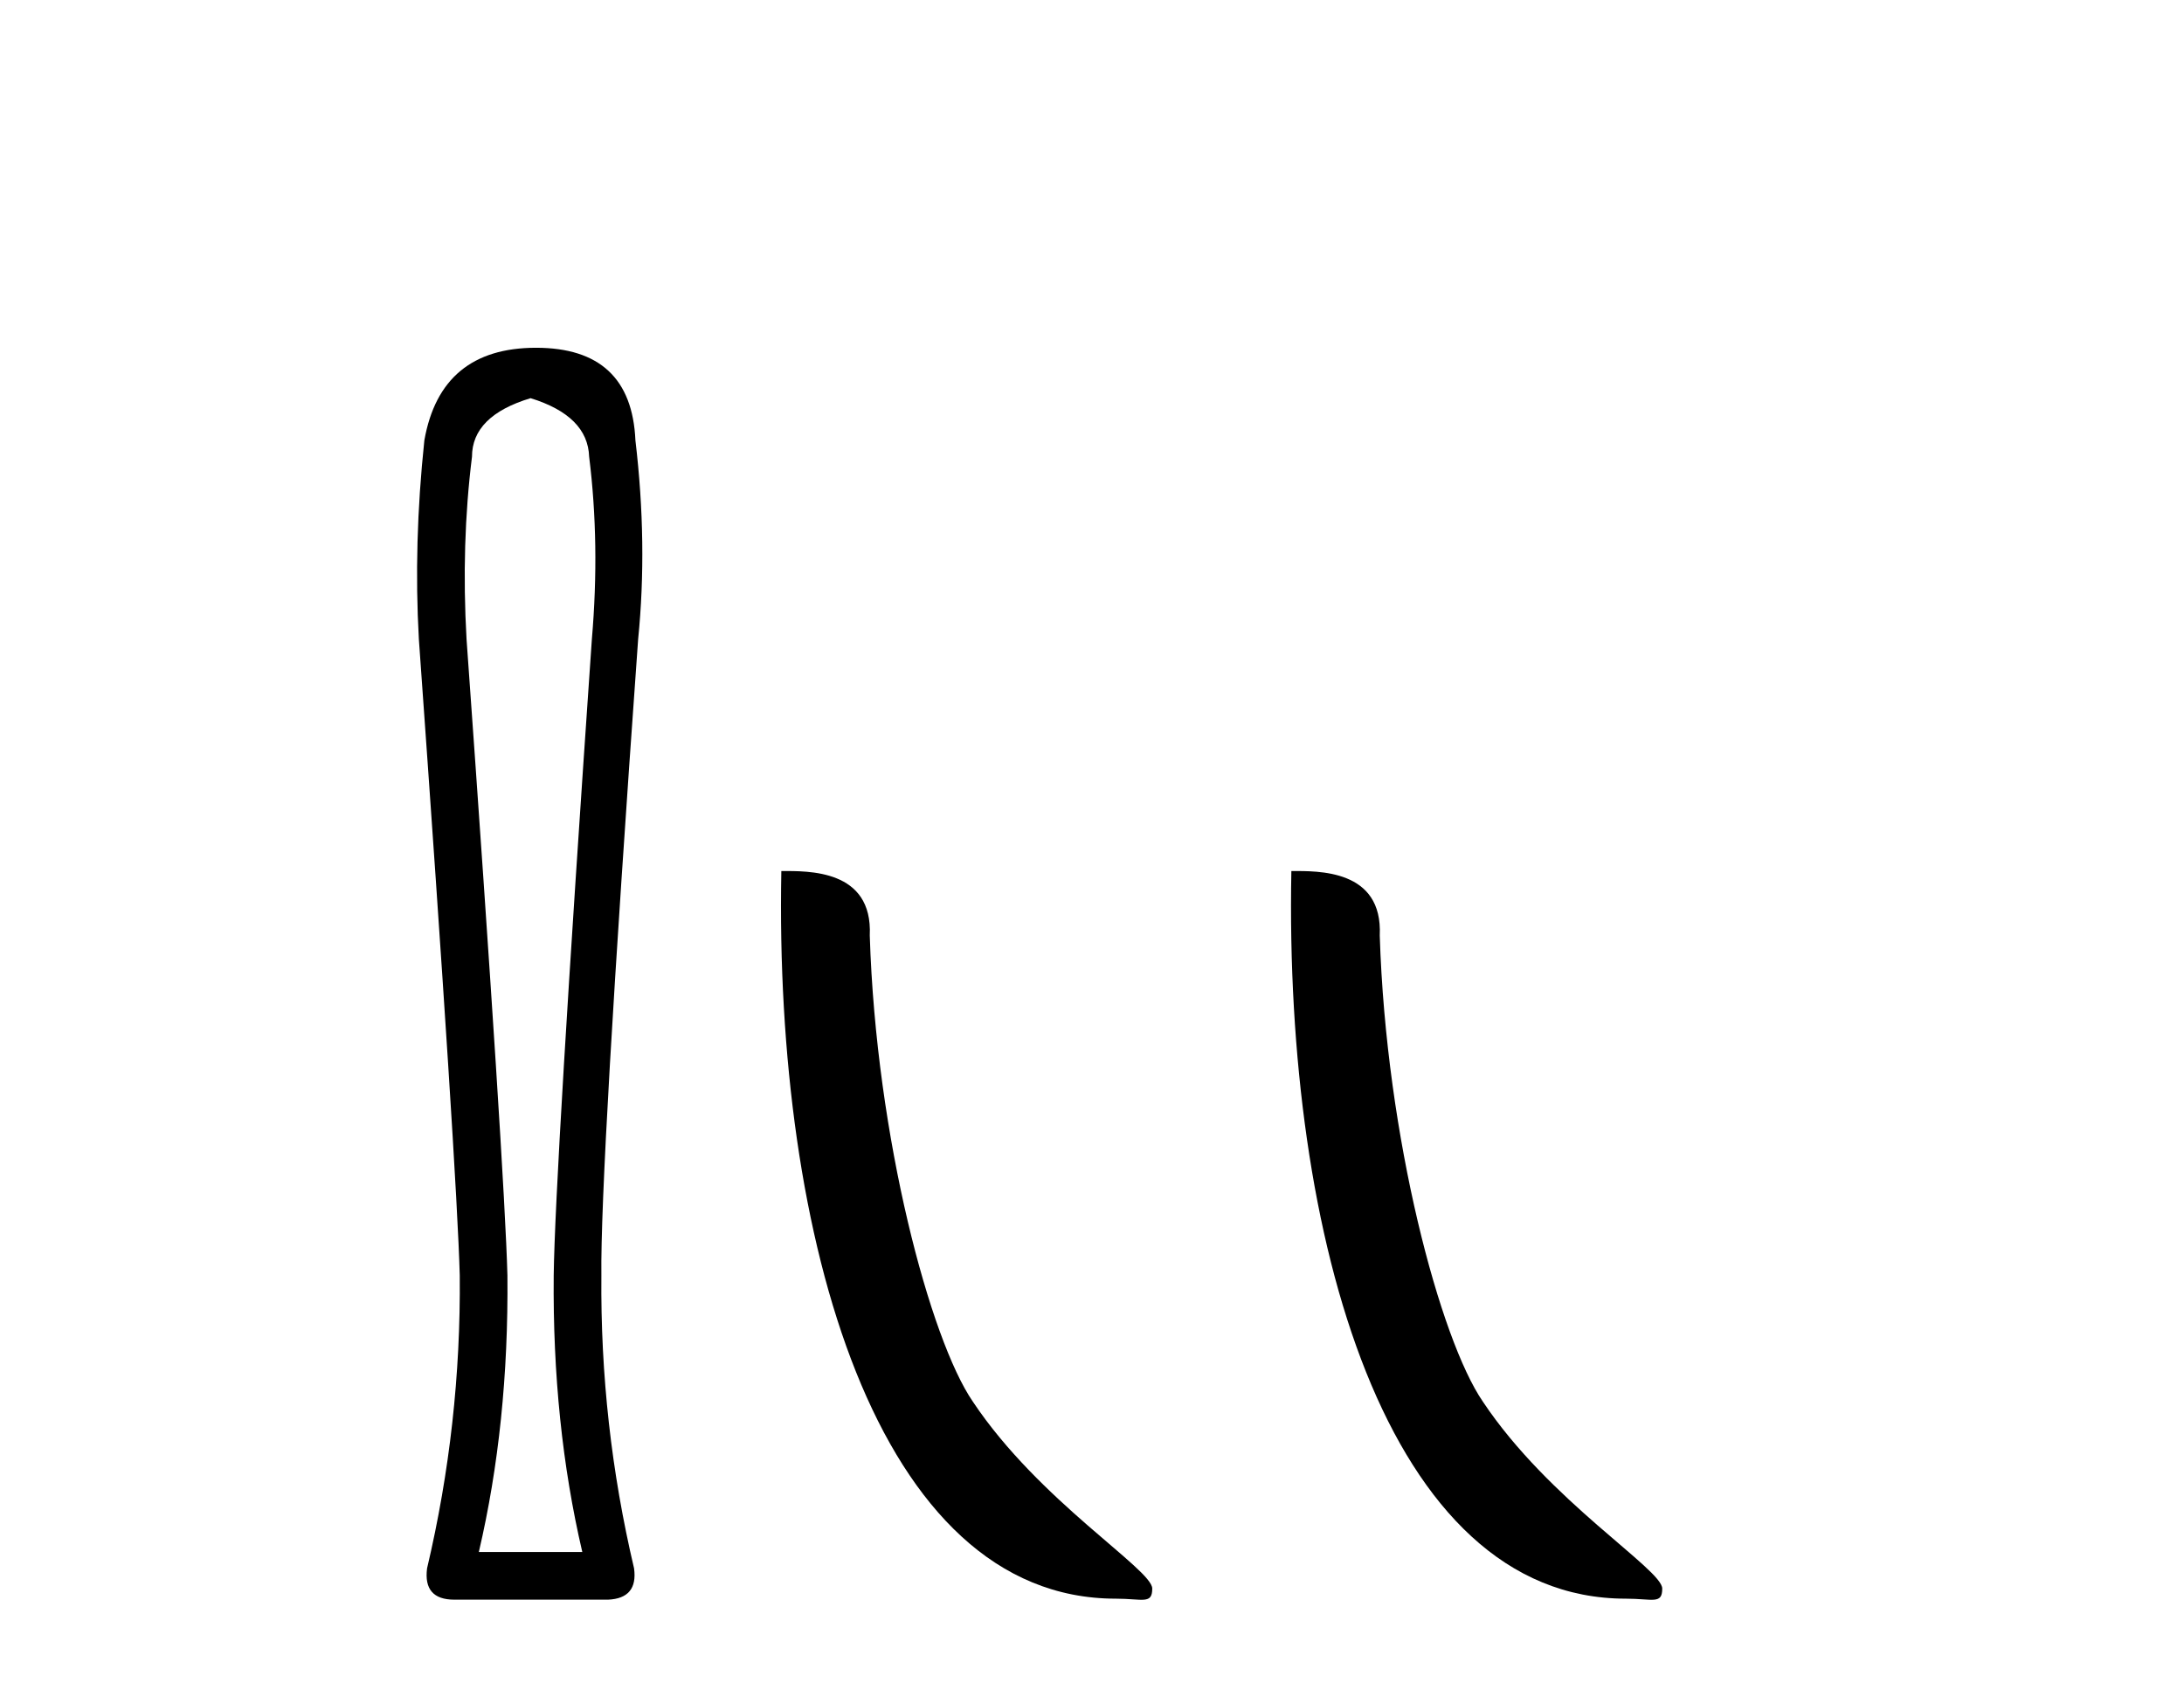
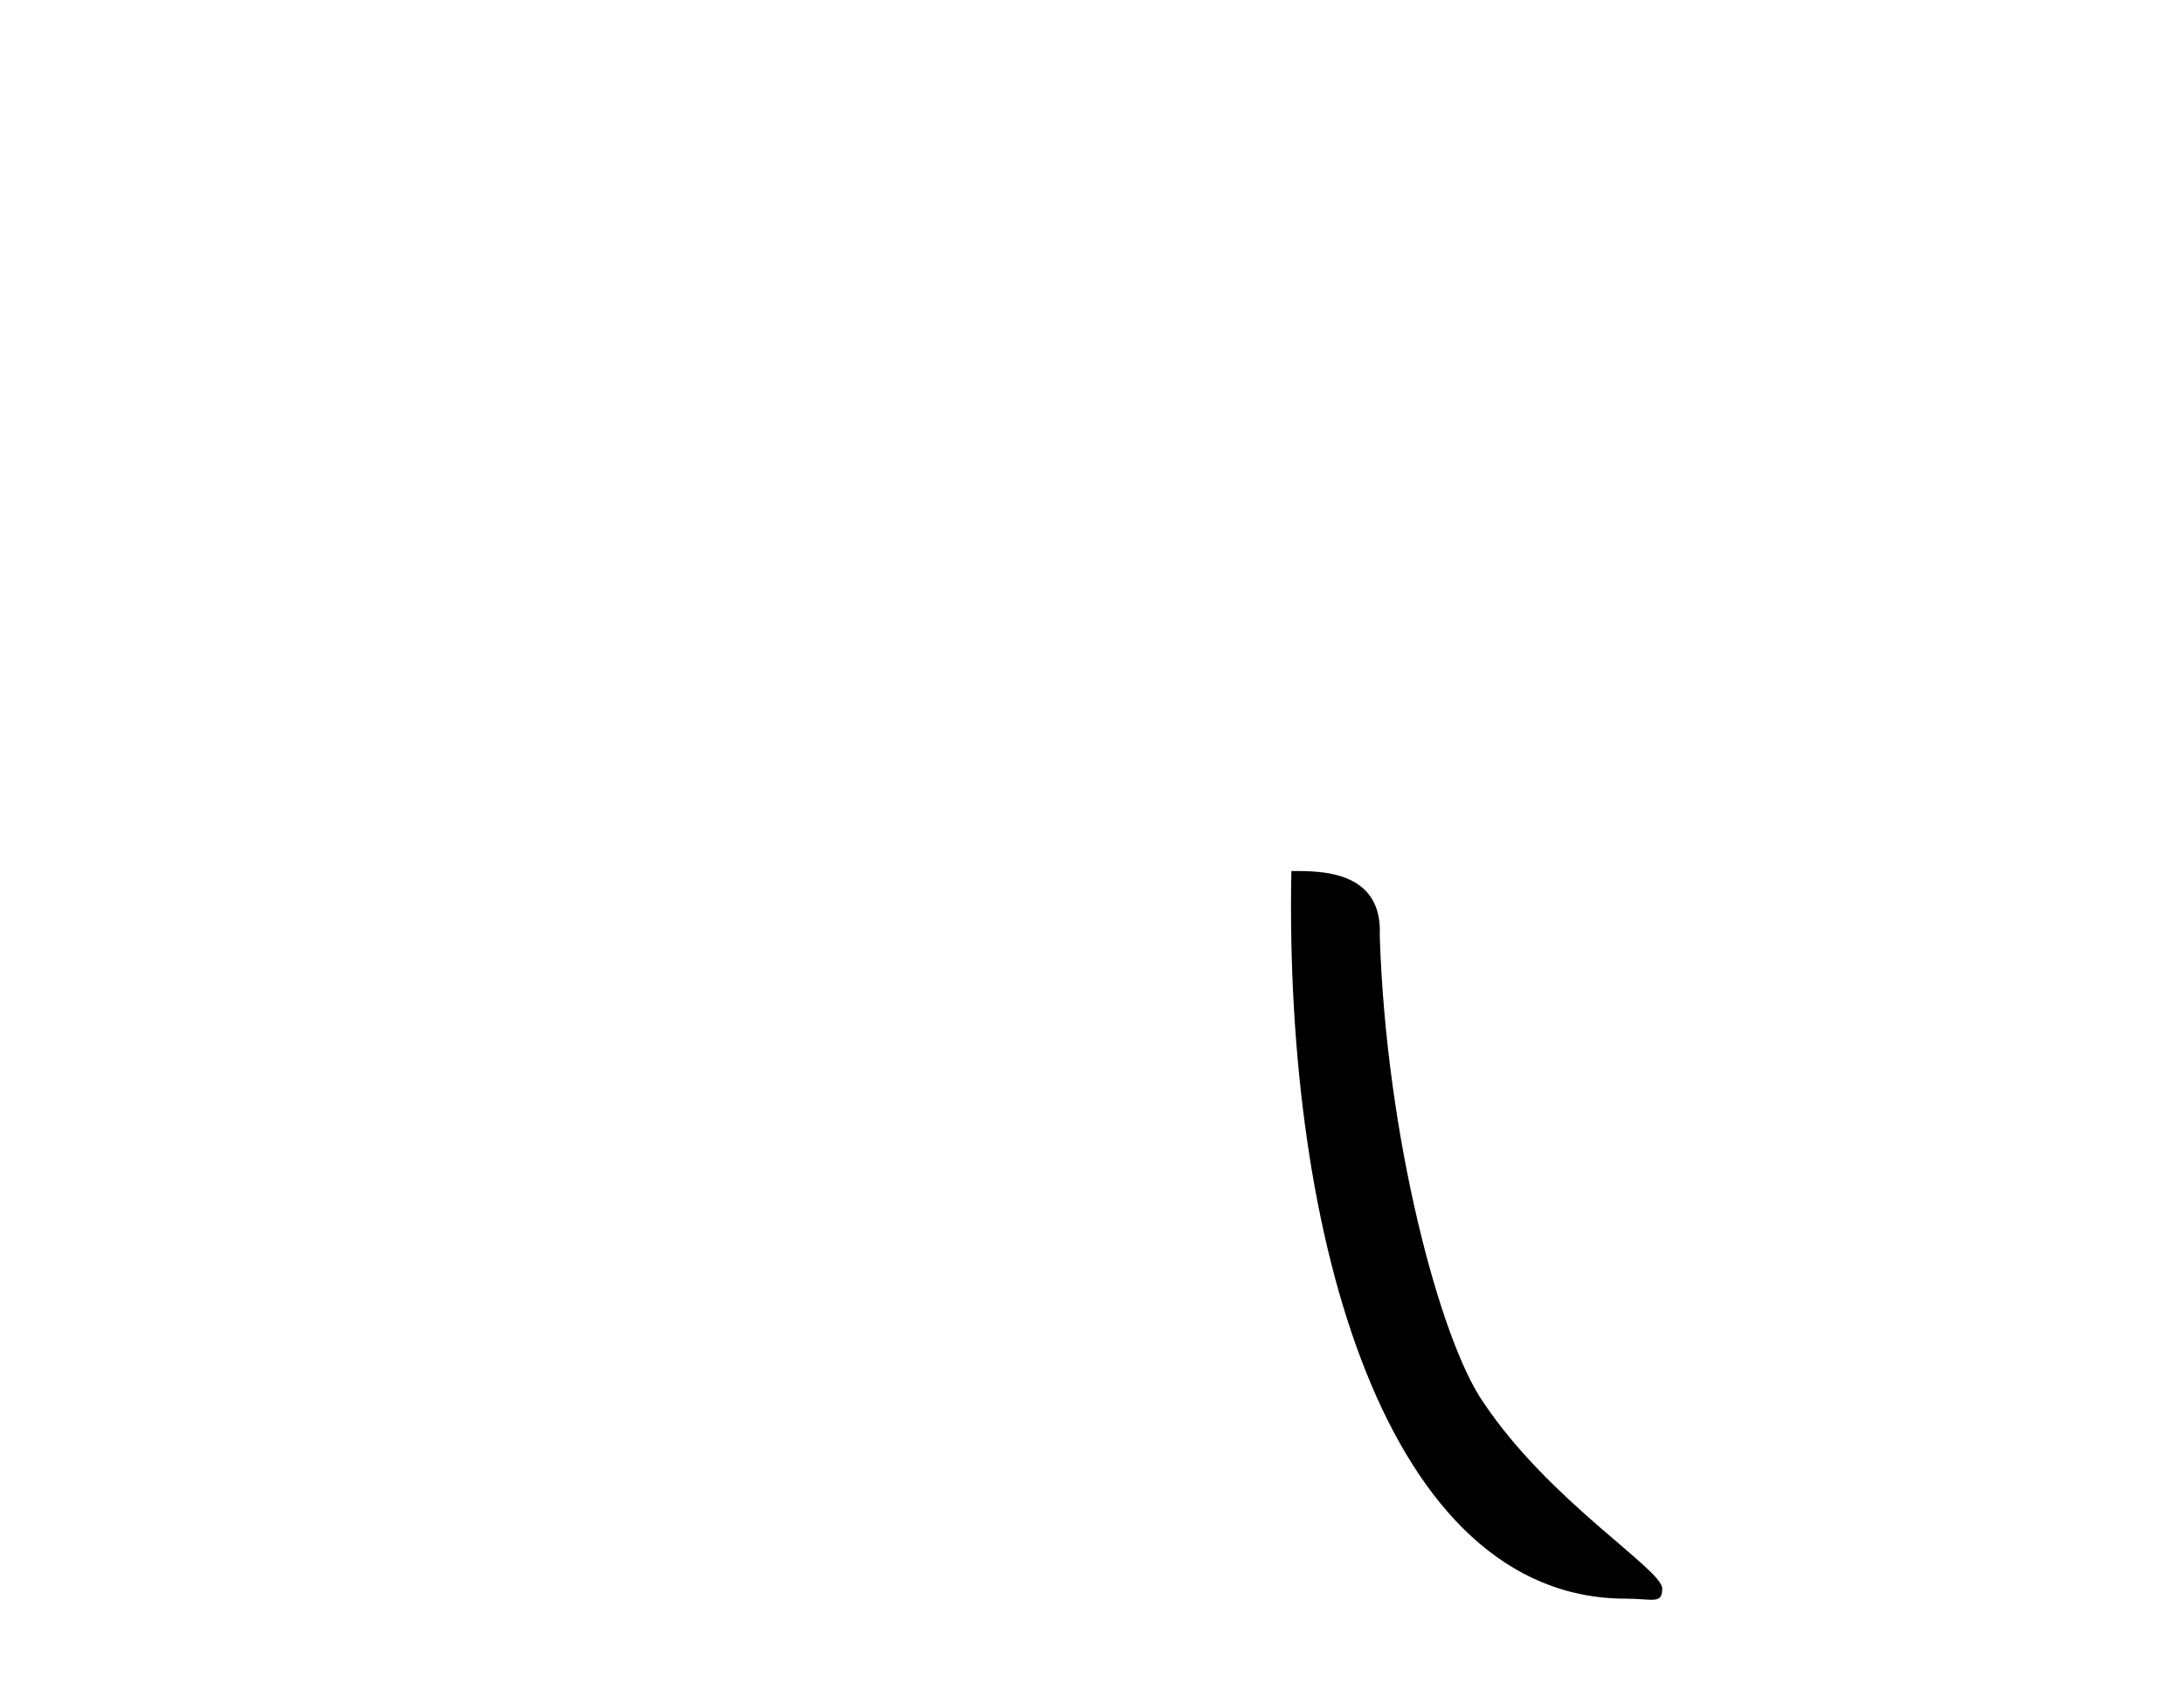
<svg xmlns="http://www.w3.org/2000/svg" width="53.0" height="41.0">
-   <path d="M 12.876 9.66 Q 14.264 10.089 14.297 11.081 Q 14.561 13.196 14.363 15.509 Q 13.47 28.432 13.437 30.944 Q 13.404 34.546 14.131 37.653 L 11.62 37.653 Q 12.347 34.546 12.314 30.944 Q 12.248 28.432 11.322 15.509 Q 11.19 13.196 11.454 11.081 Q 11.454 10.089 12.876 9.66 ZM 13.008 8.437 Q 10.694 8.437 10.298 10.684 Q 10.033 13.196 10.165 15.509 Q 11.091 28.432 11.157 30.944 Q 11.19 34.546 10.364 38.049 Q 10.265 38.809 11.025 38.809 L 14.759 38.809 Q 15.486 38.776 15.387 38.049 Q 14.561 34.546 14.594 30.944 Q 14.561 28.432 15.486 15.509 Q 15.718 13.196 15.42 10.684 Q 15.321 8.437 13.008 8.437 Z" style="fill:#000000;stroke:none" />
-   <path d="M 27.077 38.785 C 27.731 38.785 27.962 38.932 27.962 38.539 C 27.962 38.071 25.216 36.418 23.608 34.004 C 22.577 32.504 21.26 27.607 21.107 22.695 C 21.183 21.083 19.602 21.132 18.961 21.132 C 18.79 30.016 21.265 38.785 27.077 38.785 Z" style="fill:#000000;stroke:none" />
  <path d="M 39.454 38.785 C 40.108 38.785 40.339 38.932 40.338 38.539 C 40.338 38.071 37.592 36.418 35.985 34.004 C 34.953 32.504 33.636 27.607 33.483 22.695 C 33.56 21.083 31.978 21.132 31.338 21.132 C 31.167 30.016 33.641 38.785 39.454 38.785 Z" style="fill:#000000;stroke:none" />
</svg>